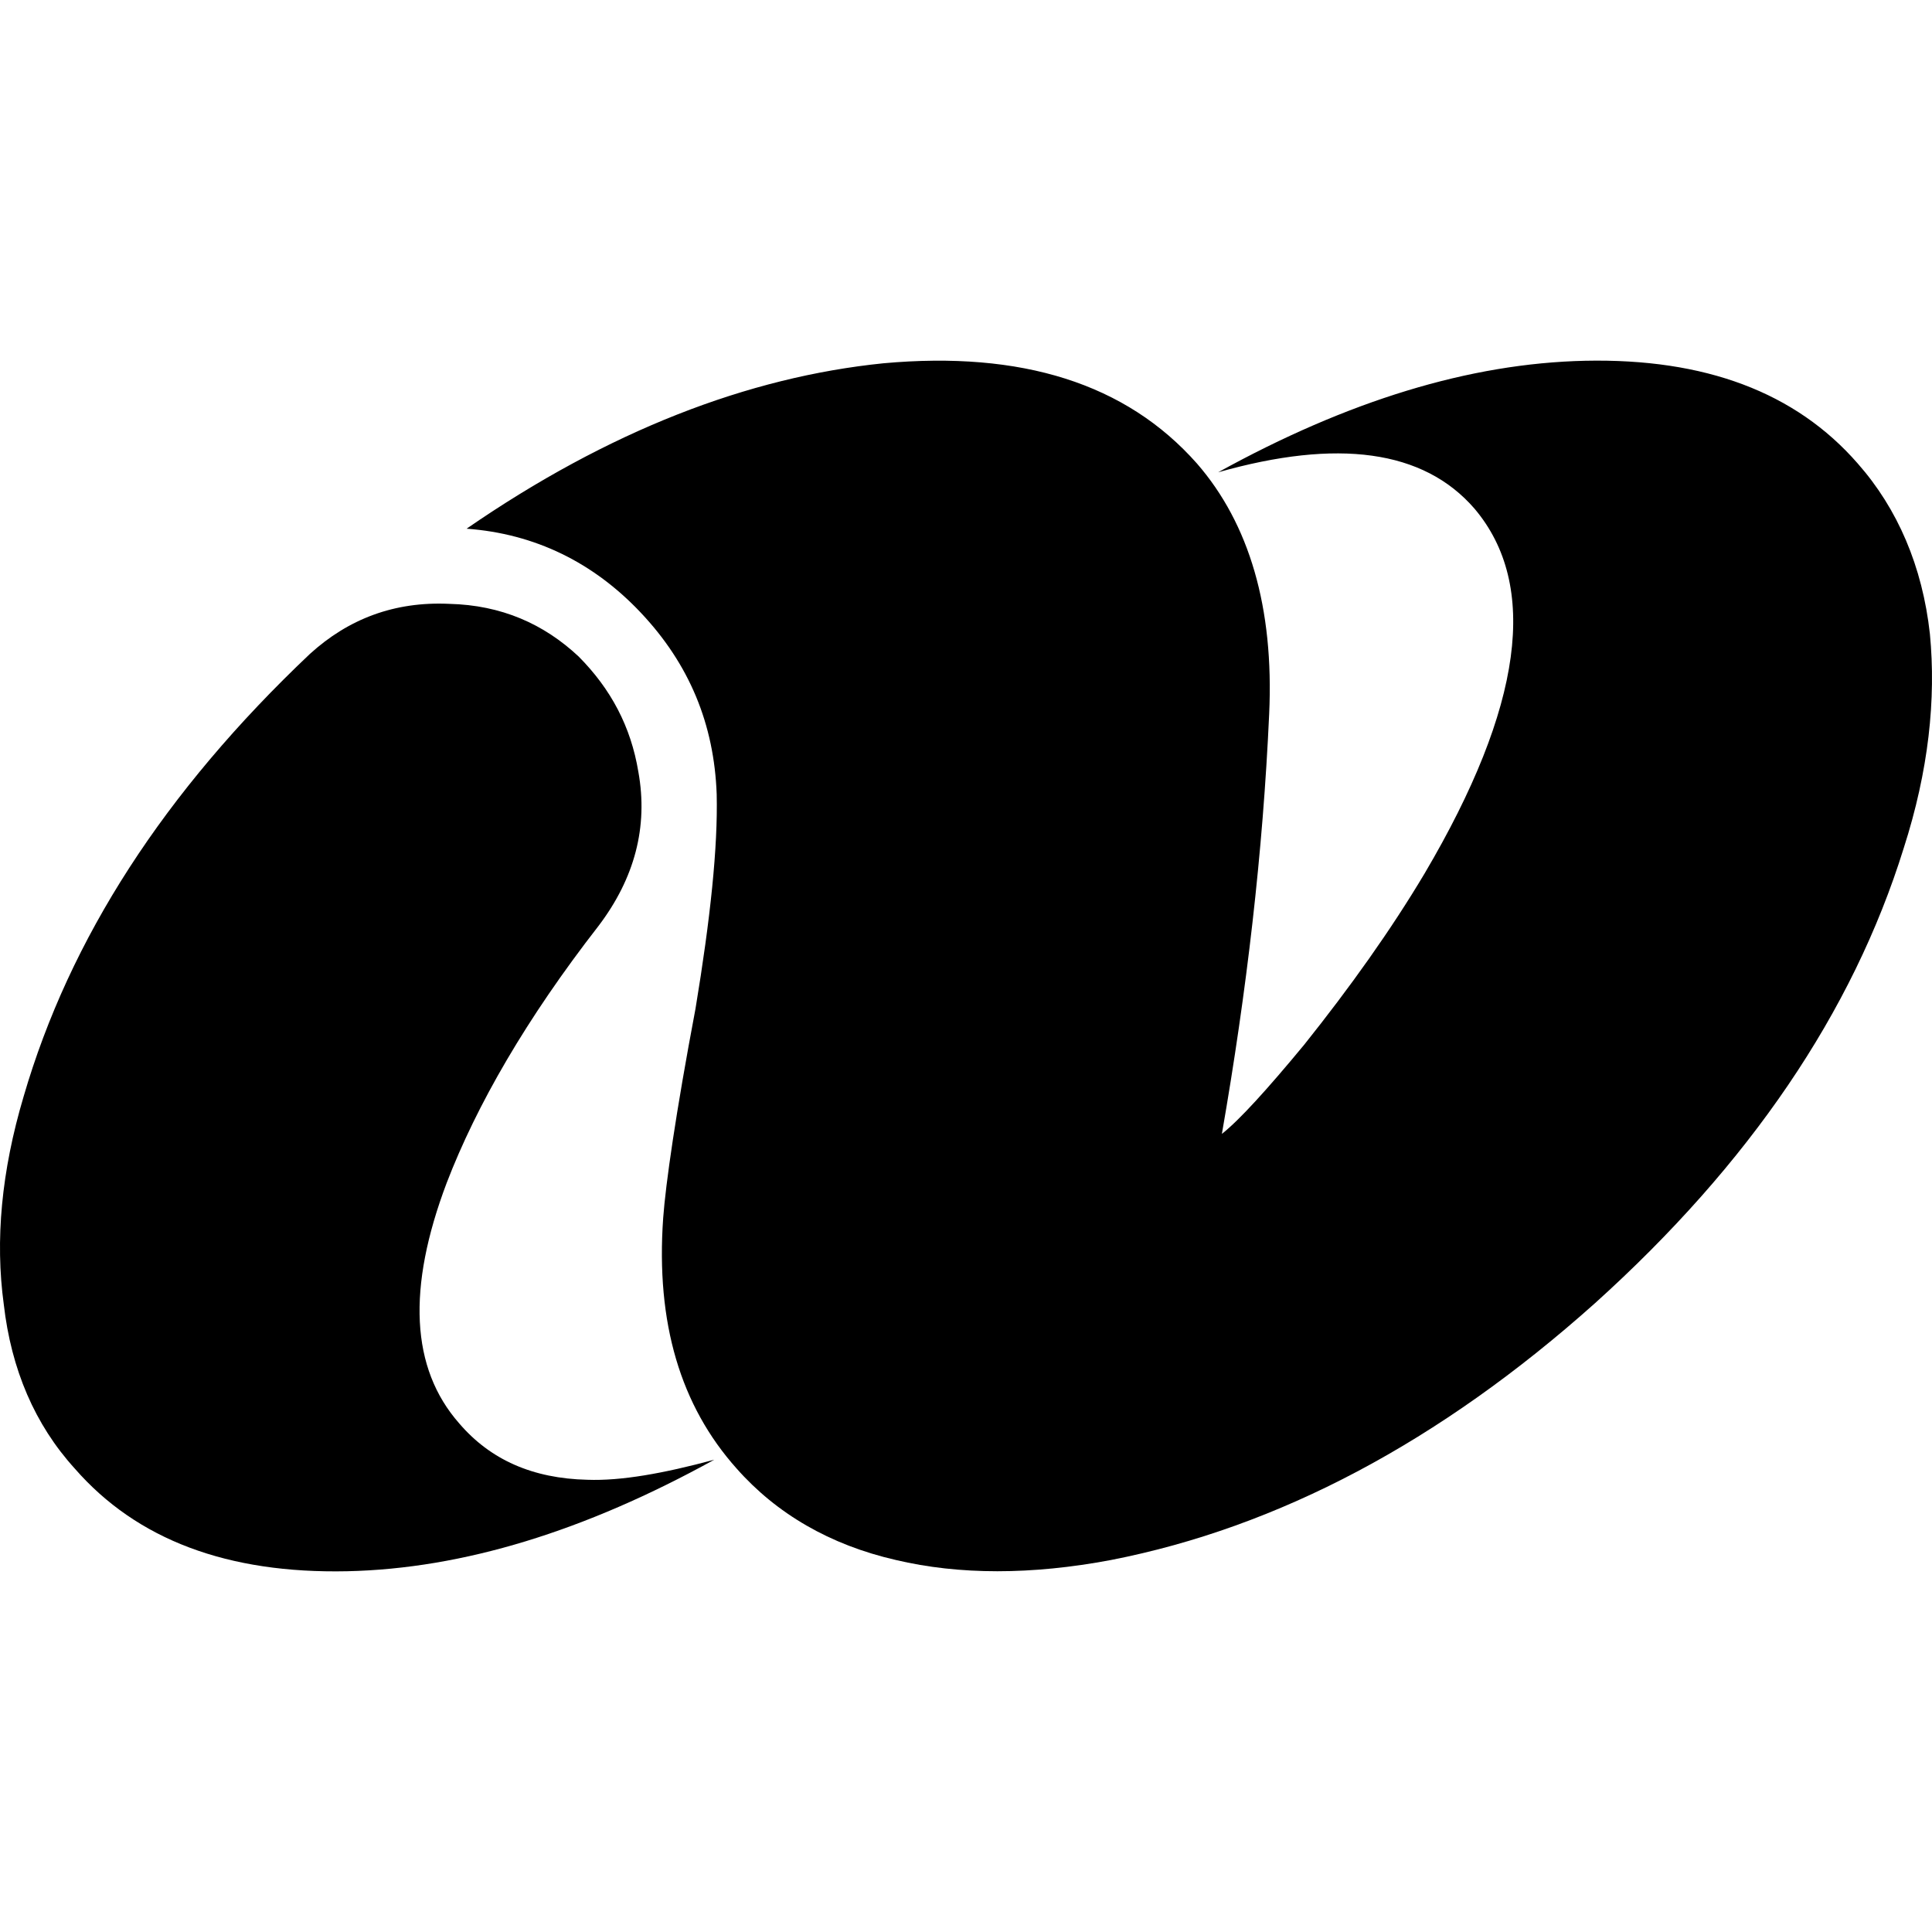
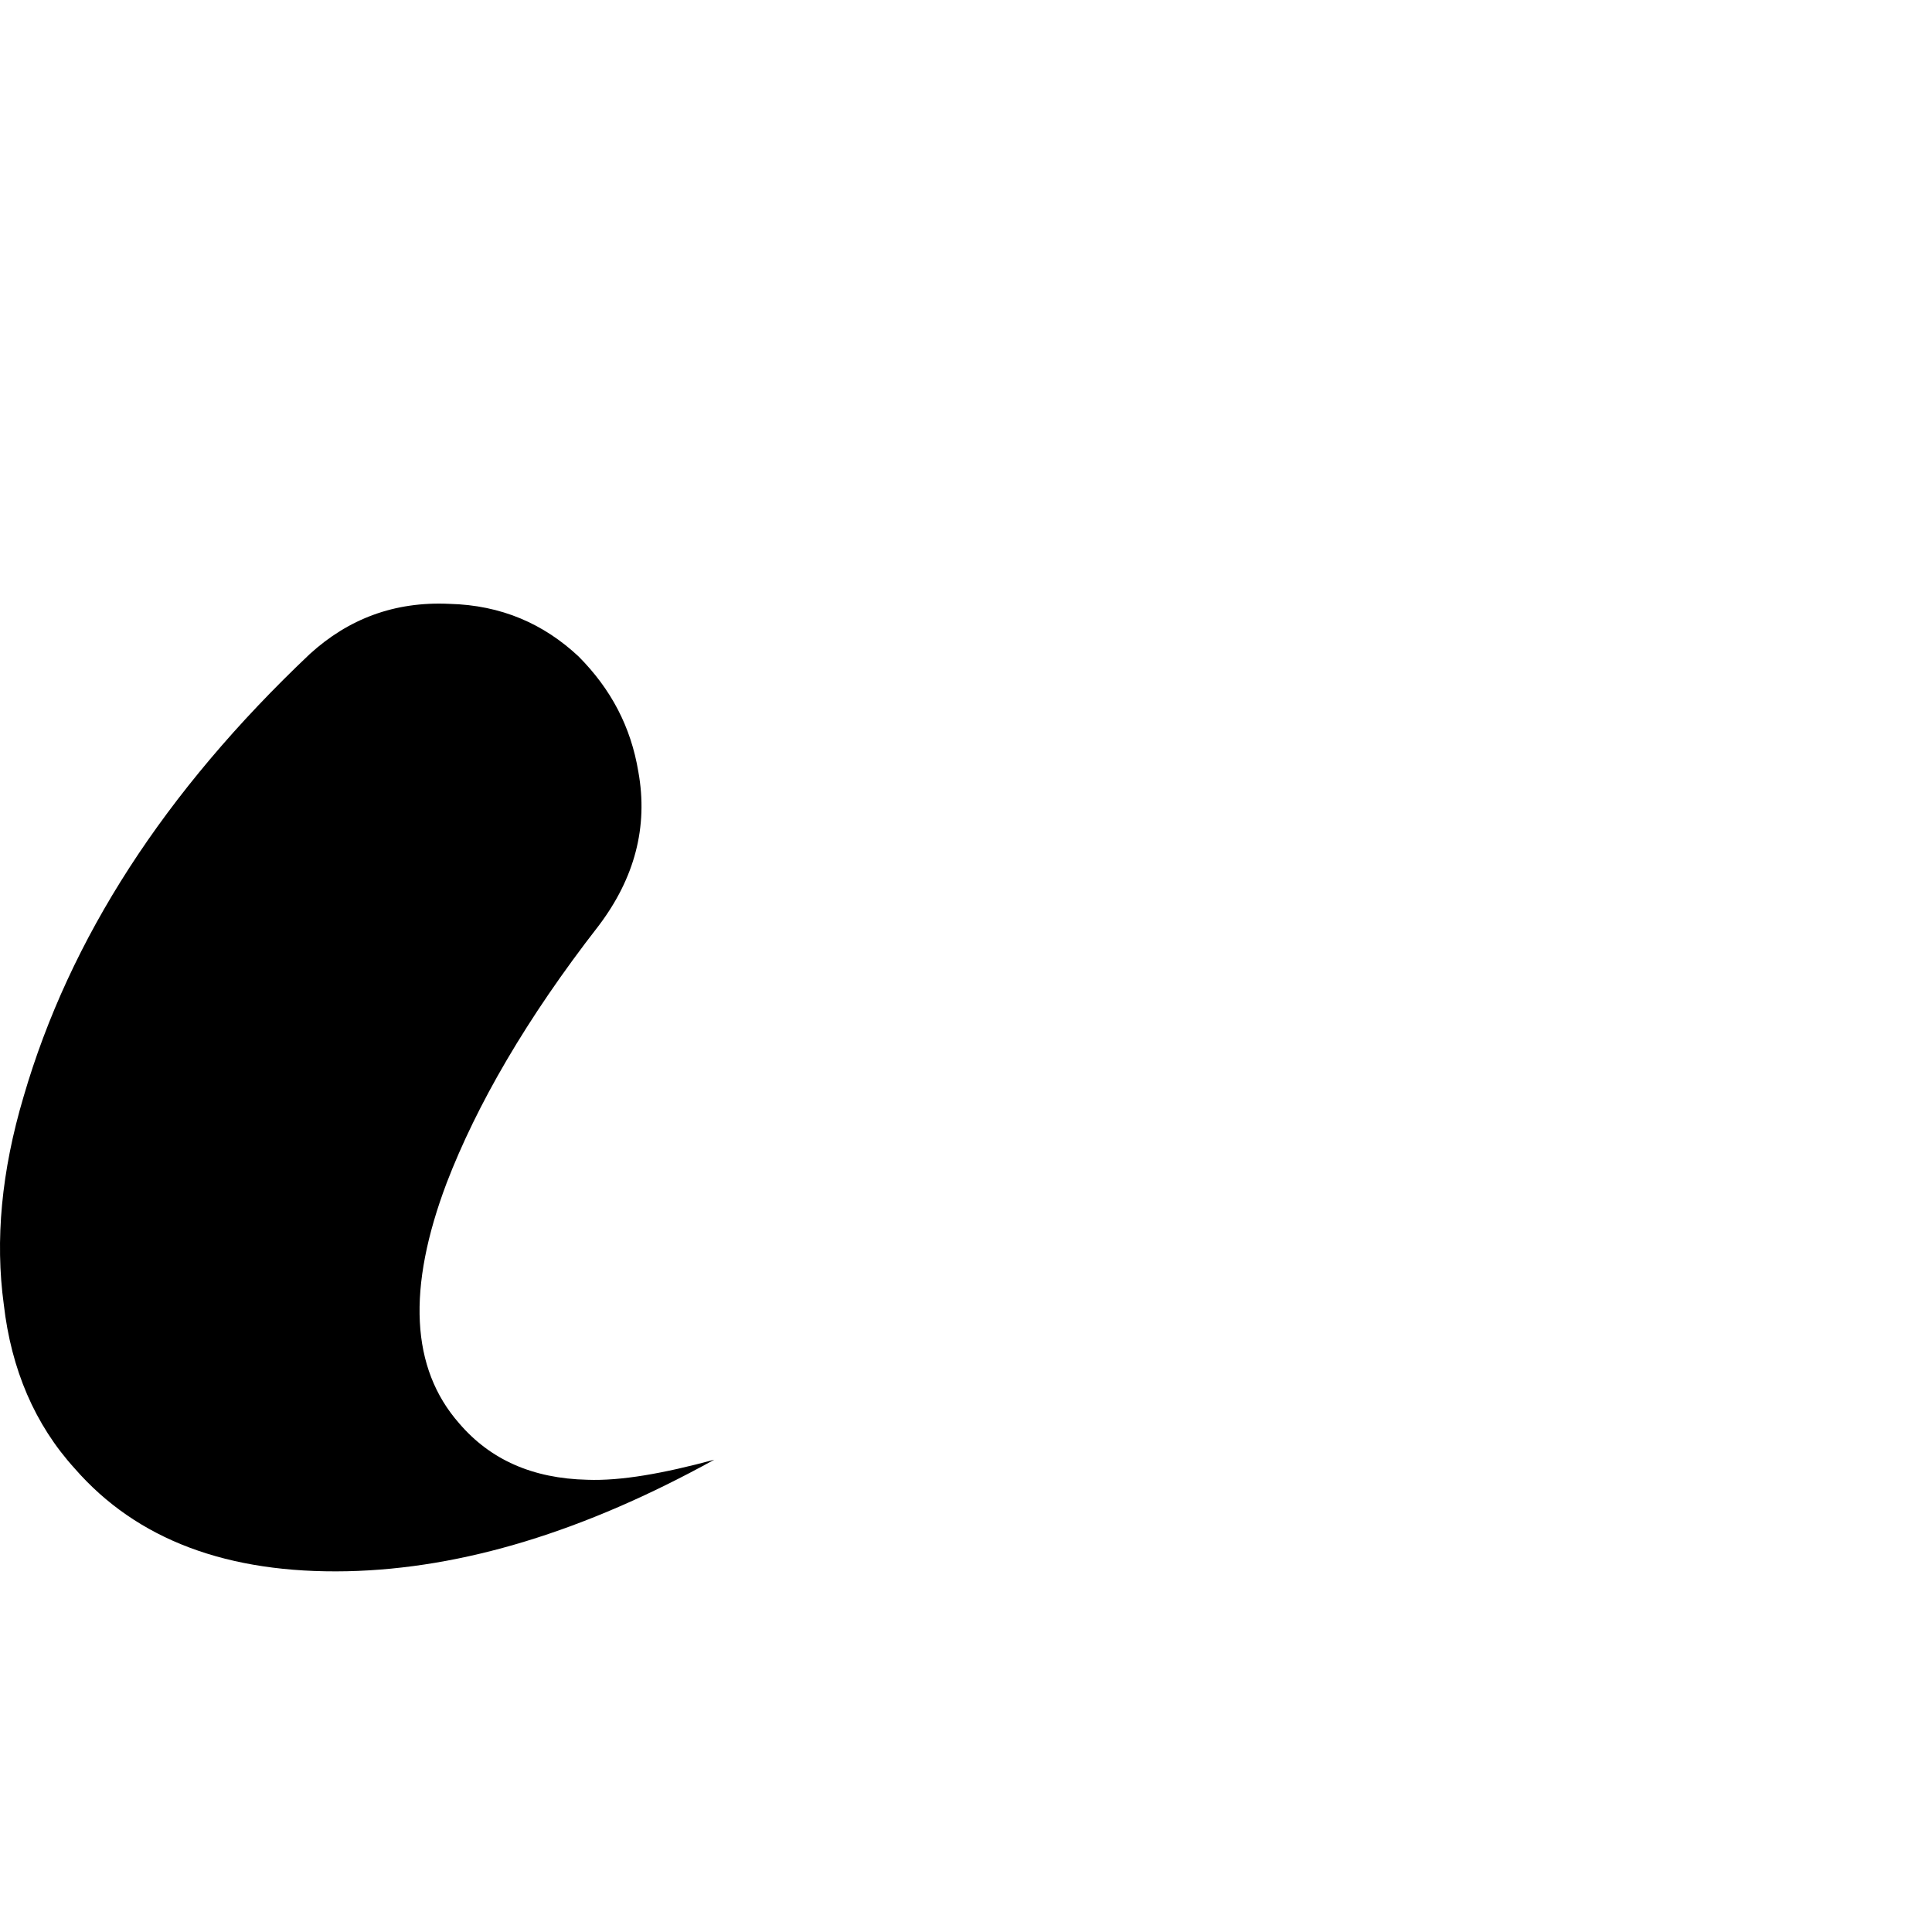
<svg xmlns="http://www.w3.org/2000/svg" fill="#000000" version="1.1" id="Capa_1" width="800px" height="800px" viewBox="0 0 111.646 111.645" xml:space="preserve">
  <g>
    <g>
-       <path d="M111.525,36.634c-0.432-3.91-1.869-7.242-4.17-9.849c-3.596-4.127-8.845-6.083-15.746-5.938    c-6.688,0.146-13.734,2.318-21.215,6.445c6.904-1.955,11.865-1.303,14.813,2.1c3.738,4.417,2.804,11.441-2.876,21.072    c-1.94,3.259-4.313,6.589-6.975,9.92c-2.157,2.607-3.739,4.345-4.746,5.141c1.438-8.254,2.373-16.292,2.732-24.257    c0.286-6.155-1.151-11.007-4.172-14.482c-4.098-4.634-10.138-6.517-18.12-5.793c-7.836,0.796-15.891,3.91-24.087,9.559    c3.955,0.289,7.334,1.955,10.065,4.851c2.806,2.97,4.243,6.445,4.388,10.5c0.071,3.042-0.36,7.168-1.224,12.382    c-1.149,6.083-1.725,10.139-1.868,12.094c-0.433,6.082,1.007,10.86,4.241,14.481c2.301,2.607,5.394,4.417,9.204,5.288    c3.667,0.867,7.838,0.867,12.438,0c9.635-1.884,18.981-6.809,27.971-14.846c8.916-8.039,14.885-16.8,17.832-26.286    C111.455,44.526,111.886,40.398,111.525,36.634z" />
      <path d="M26.536,82.253c-2.805-3.187-3.02-7.82-0.721-13.902c1.727-4.49,4.604-9.486,8.773-14.845    c2.085-2.751,2.876-5.721,2.301-8.907c-0.432-2.607-1.582-4.779-3.452-6.662c-2.013-1.883-4.458-2.969-7.478-3.042    c-3.164-0.146-5.824,0.868-8.053,2.896C9.493,45.758,4.028,54.229,1.368,63.354c-1.293,4.344-1.653,8.327-1.15,12.02    c0.432,3.767,1.798,6.952,4.099,9.486c3.595,4.127,8.844,6.083,15.746,5.938c6.688-0.146,13.734-2.318,21.212-6.445    c-2.947,0.796-5.393,1.231-7.334,1.159C30.777,85.439,28.333,84.353,26.536,82.253z" />
    </g>
  </g>
</svg>